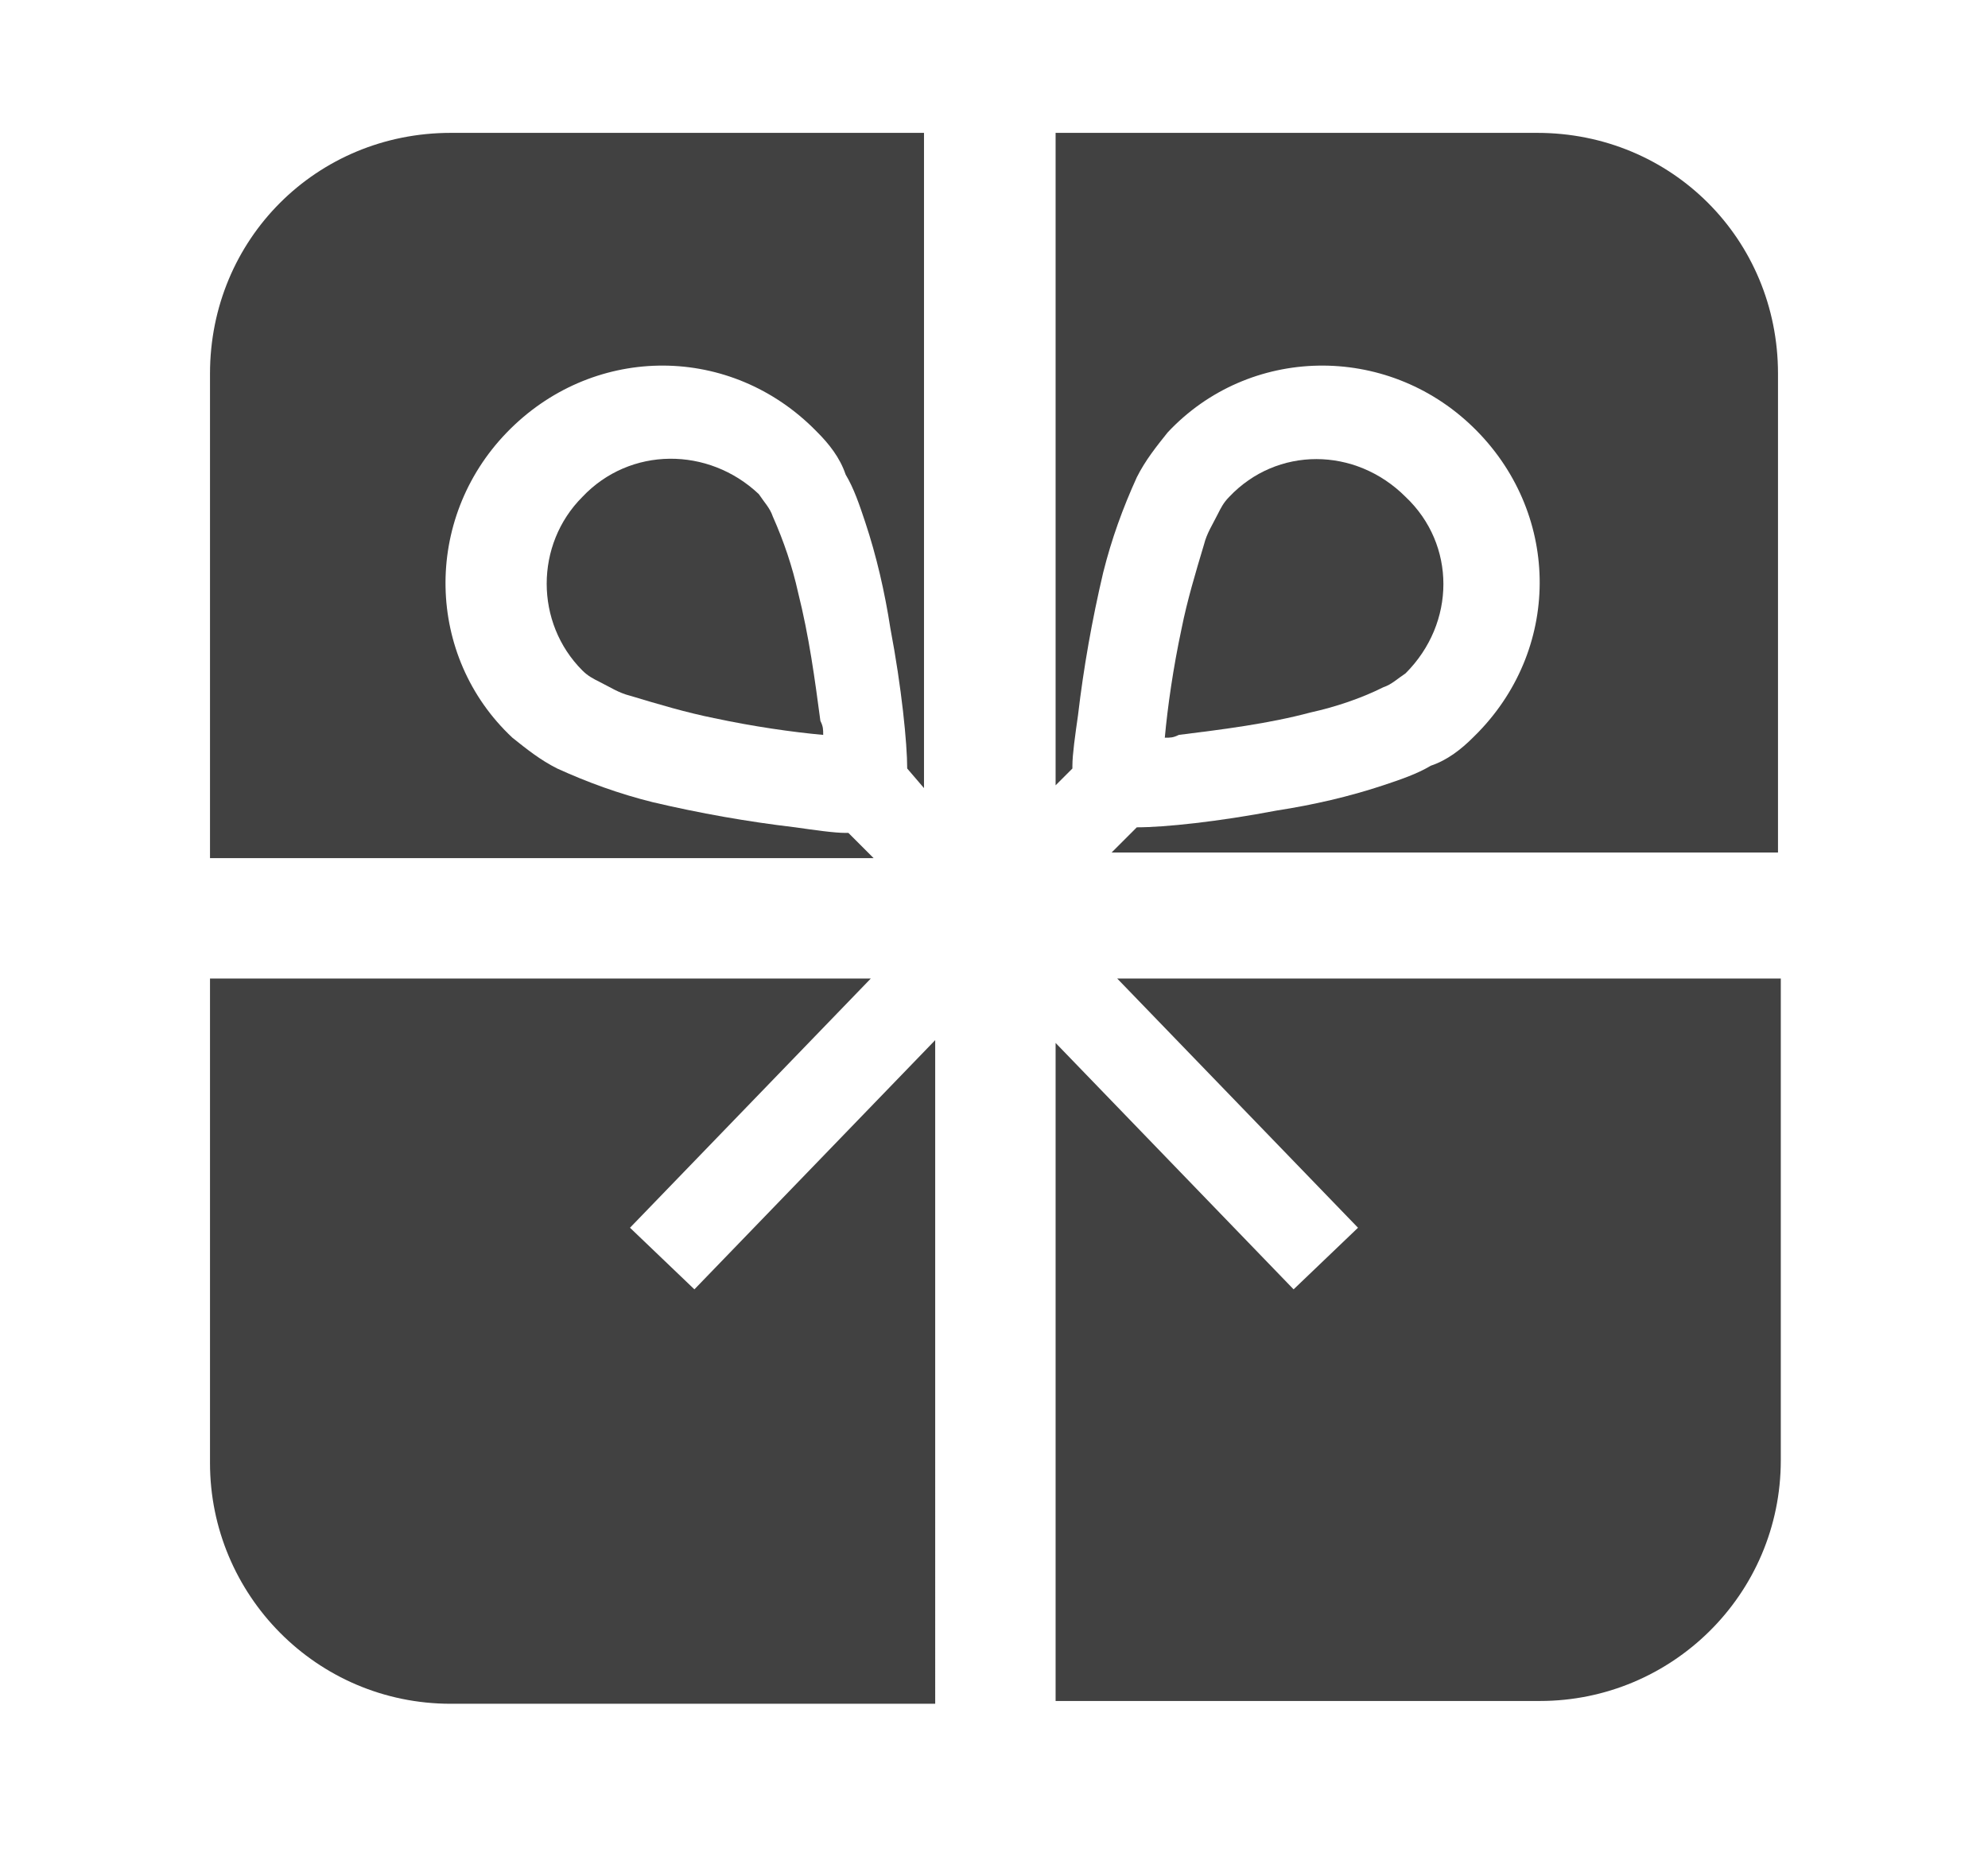
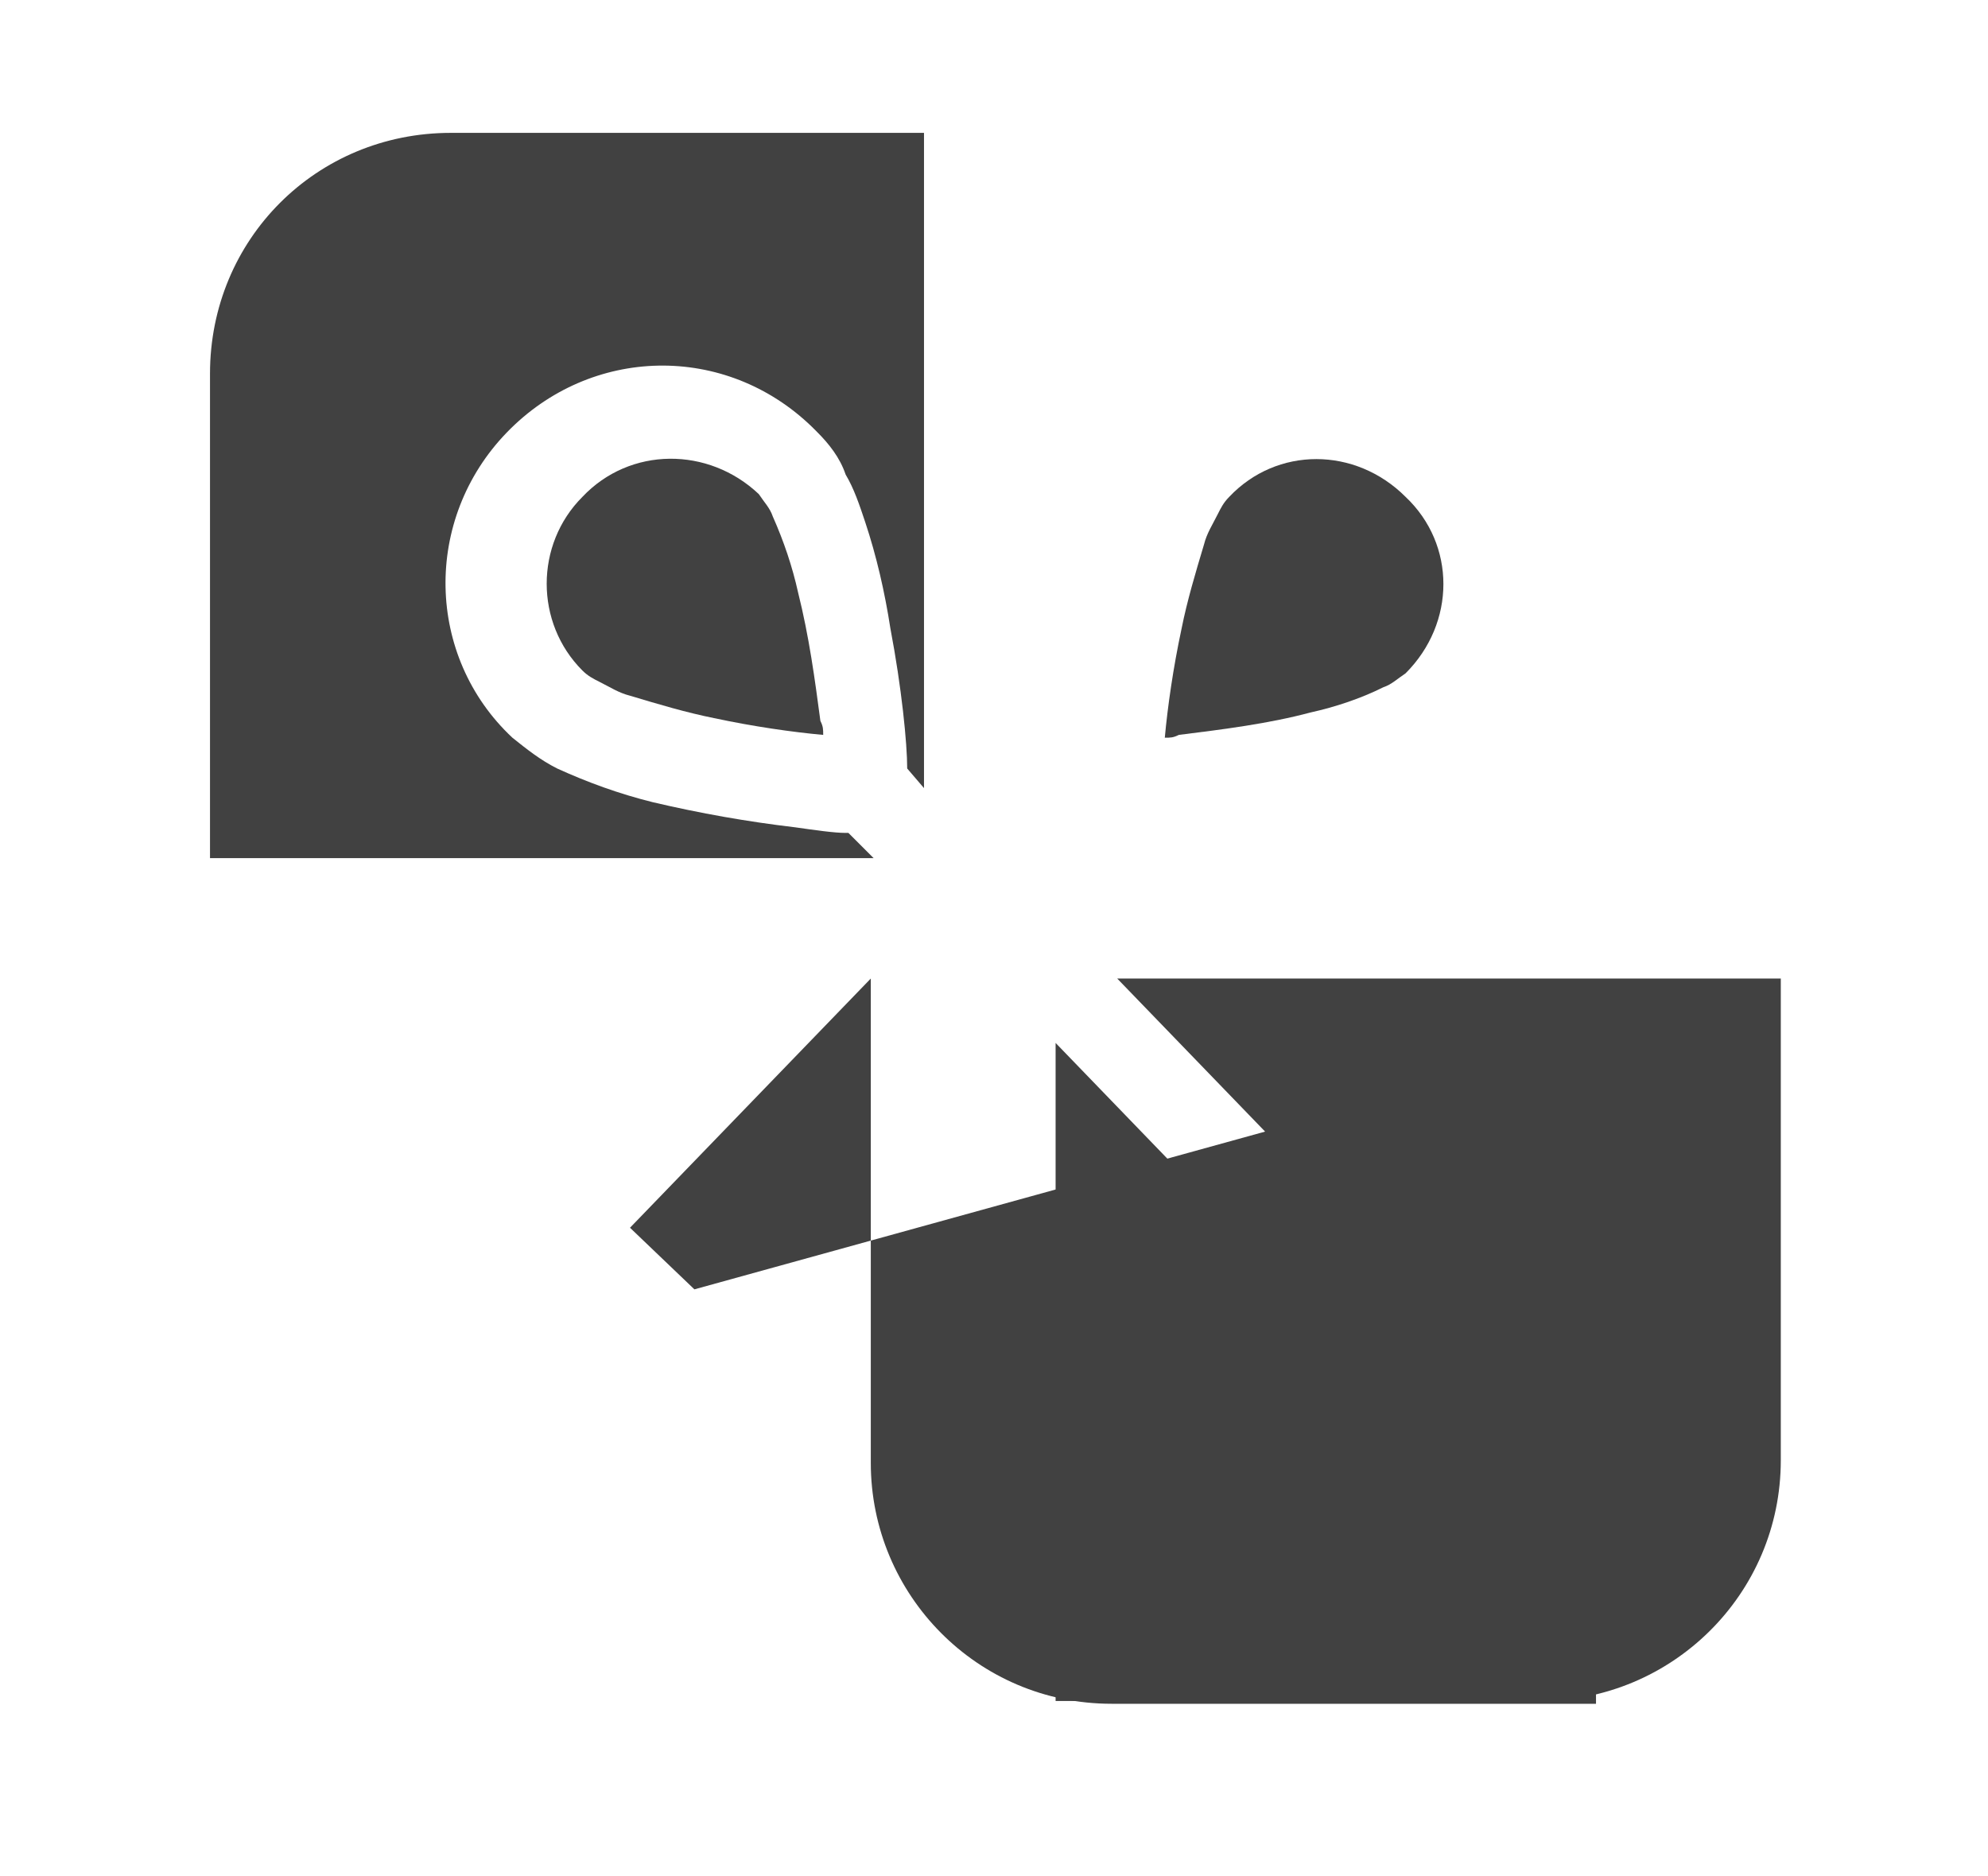
<svg xmlns="http://www.w3.org/2000/svg" version="1.1" id="レイヤー_1" x="0px" y="0px" width="71px" height="67px" viewBox="0 0 71 67" style="enable-background:new 0 0 71 67;" xml:space="preserve">
  <style type="text/css">
	.st0{fill:#414141;}
</style>
  <g id="flow04" transform="translate(0 4.999)">
    <g>
      <g>
        <g id="グループ_5248" transform="translate(0 -4.954)">
          <path id="パス_4526" class="st0" d="M7.5,13.3v17.3h23.7l-0.9-0.9h-0.1c-0.4,0-1.1-0.1-1.8-0.2c-1.7-0.2-3.4-0.5-5.1-0.9      c-1.2-0.3-2.3-0.7-3.4-1.2c-0.6-0.3-1.1-0.7-1.6-1.1c-3.1-2.9-3.2-7.8-0.2-10.9s7.8-3.2,10.9-0.2c0.1,0.1,0.1,0.1,0.2,0.2      c0.4,0.4,0.8,0.9,1,1.5c0.3,0.5,0.5,1.1,0.7,1.7c0.4,1.2,0.7,2.5,0.9,3.8c0.4,2.1,0.6,4.1,0.6,5l0.6,0.7V4.7H16.1      C11.3,4.7,7.5,8.5,7.5,13.3" />
          <path id="パス_4527" class="st0" d="M49.4,24.5c0.3-0.1,0.5-0.3,0.8-0.5c1.8-1.8,1.8-4.6,0-6.3l0,0c-1.8-1.8-4.6-1.8-6.3,0      c-0.2,0.2-0.3,0.4-0.4,0.6c-0.2,0.4-0.4,0.7-0.5,1.1c-0.3,1-0.6,2-0.8,3c-0.3,1.4-0.5,2.8-0.6,3.9c0.2,0,0.3,0,0.5-0.1      c1.6-0.2,3.2-0.4,4.7-0.8C47.7,25.2,48.6,24.9,49.4,24.5" />
-           <path id="パス_4528" class="st0" d="M54.9,4.7H37.7V28l0.6-0.6v-0.1c0-0.4,0.1-1.1,0.2-1.8c0.2-1.7,0.5-3.4,0.9-5.1      c0.3-1.2,0.7-2.3,1.2-3.4c0.3-0.6,0.7-1.1,1.1-1.6c2.9-3.1,7.8-3.2,10.9-0.2s3.2,7.8,0.2,10.9c-0.1,0.1-0.1,0.1-0.2,0.2      c-0.4,0.4-0.9,0.8-1.5,1c-0.5,0.3-1.1,0.5-1.7,0.7c-1.2,0.4-2.5,0.7-3.8,0.9c-2.1,0.4-4,0.6-5,0.6l-0.9,0.9h23.8V13.3      C63.5,8.5,59.7,4.7,54.9,4.7" />
          <path id="パス_4529" class="st0" d="M48.5,43.8L46.2,46l-8.5-8.8v23.5H55c4.7,0,8.6-3.8,8.6-8.6V34.9H39.9L48.5,43.8z" />
-           <path id="パス_4530" class="st0" d="M22.5,43.8l8.6-8.9H7.5v17.3c0,4.7,3.8,8.6,8.6,8.6h17.3V37.1L24.8,46L22.5,43.8z" />
+           <path id="パス_4530" class="st0" d="M22.5,43.8l8.6-8.9v17.3c0,4.7,3.8,8.6,8.6,8.6h17.3V37.1L24.8,46L22.5,43.8z" />
          <path id="パス_4531" class="st0" d="M28.5,21.1c-0.2-0.9-0.5-1.8-0.9-2.7c-0.1-0.3-0.3-0.5-0.5-0.8c-1.8-1.7-4.6-1.7-6.3,0.1      c-1.7,1.7-1.7,4.5,0,6.2c0.2,0.2,0.4,0.3,0.6,0.4c0.4,0.2,0.7,0.4,1.1,0.5c1,0.3,2,0.6,3,0.8c1.4,0.3,2.8,0.5,3.9,0.6      c0-0.2,0-0.3-0.1-0.5C29.1,24.2,28.9,22.7,28.5,21.1" />
        </g>
      </g>
    </g>
  </g>
</svg>